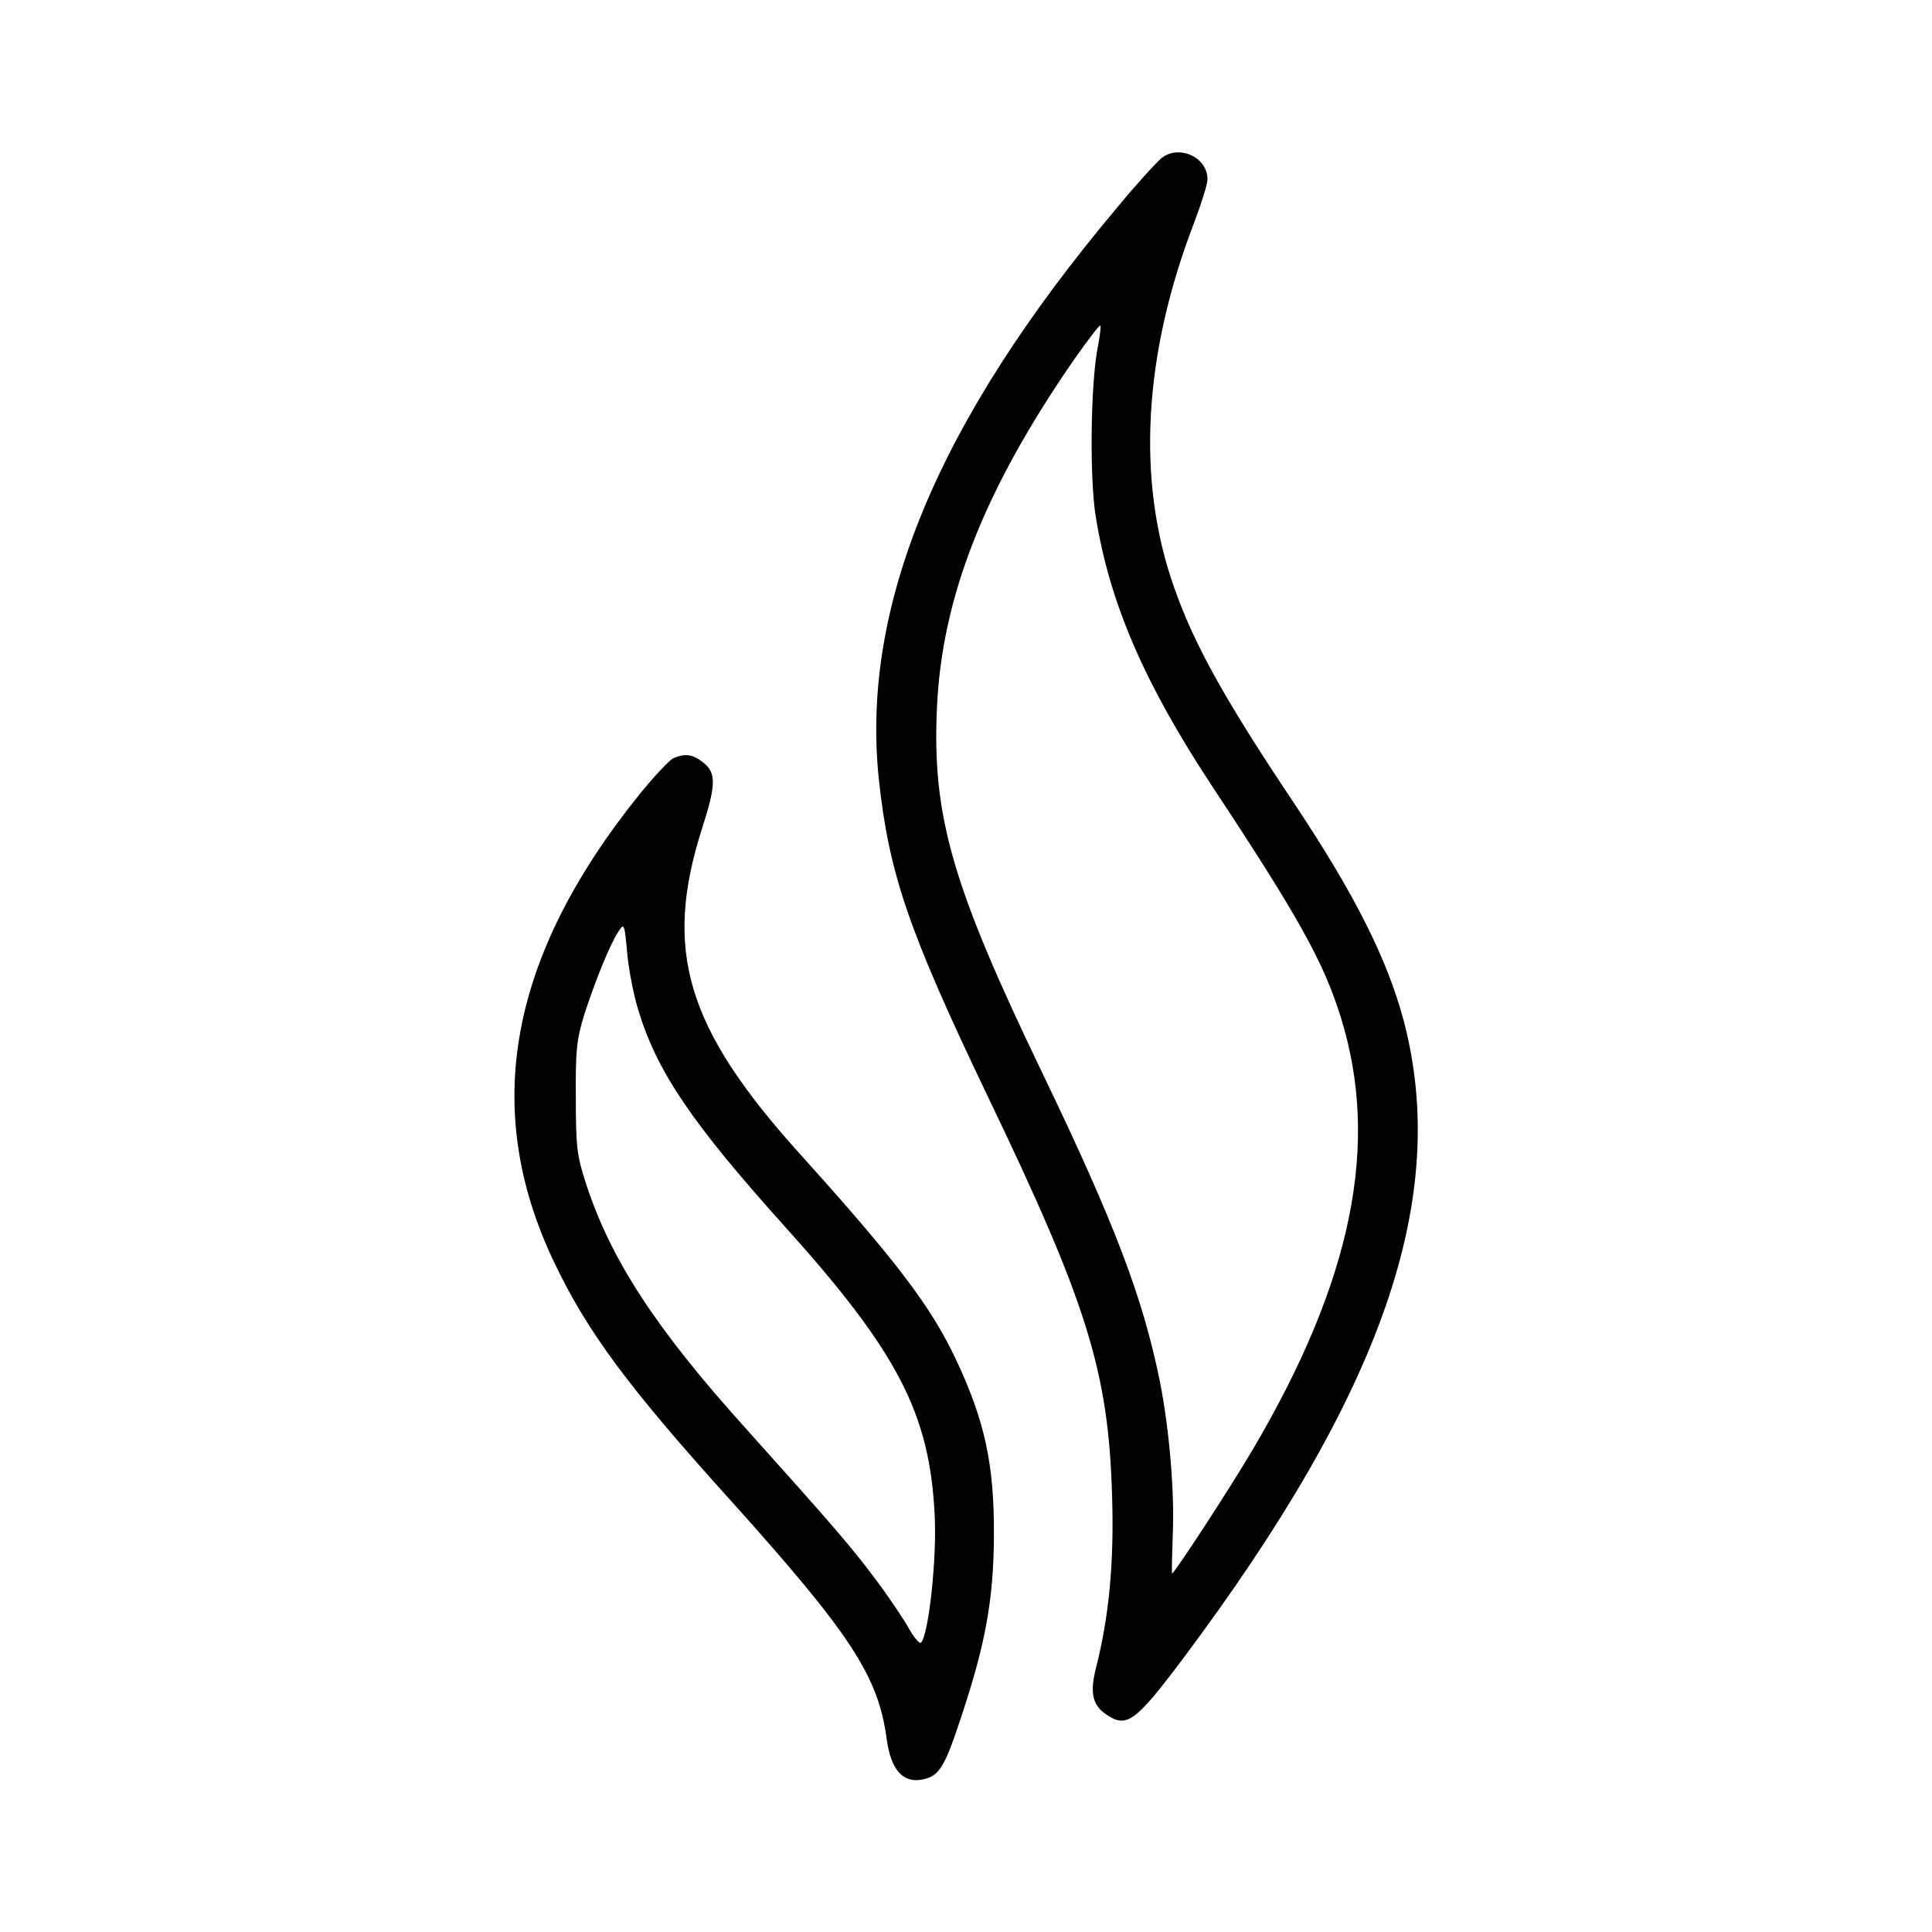
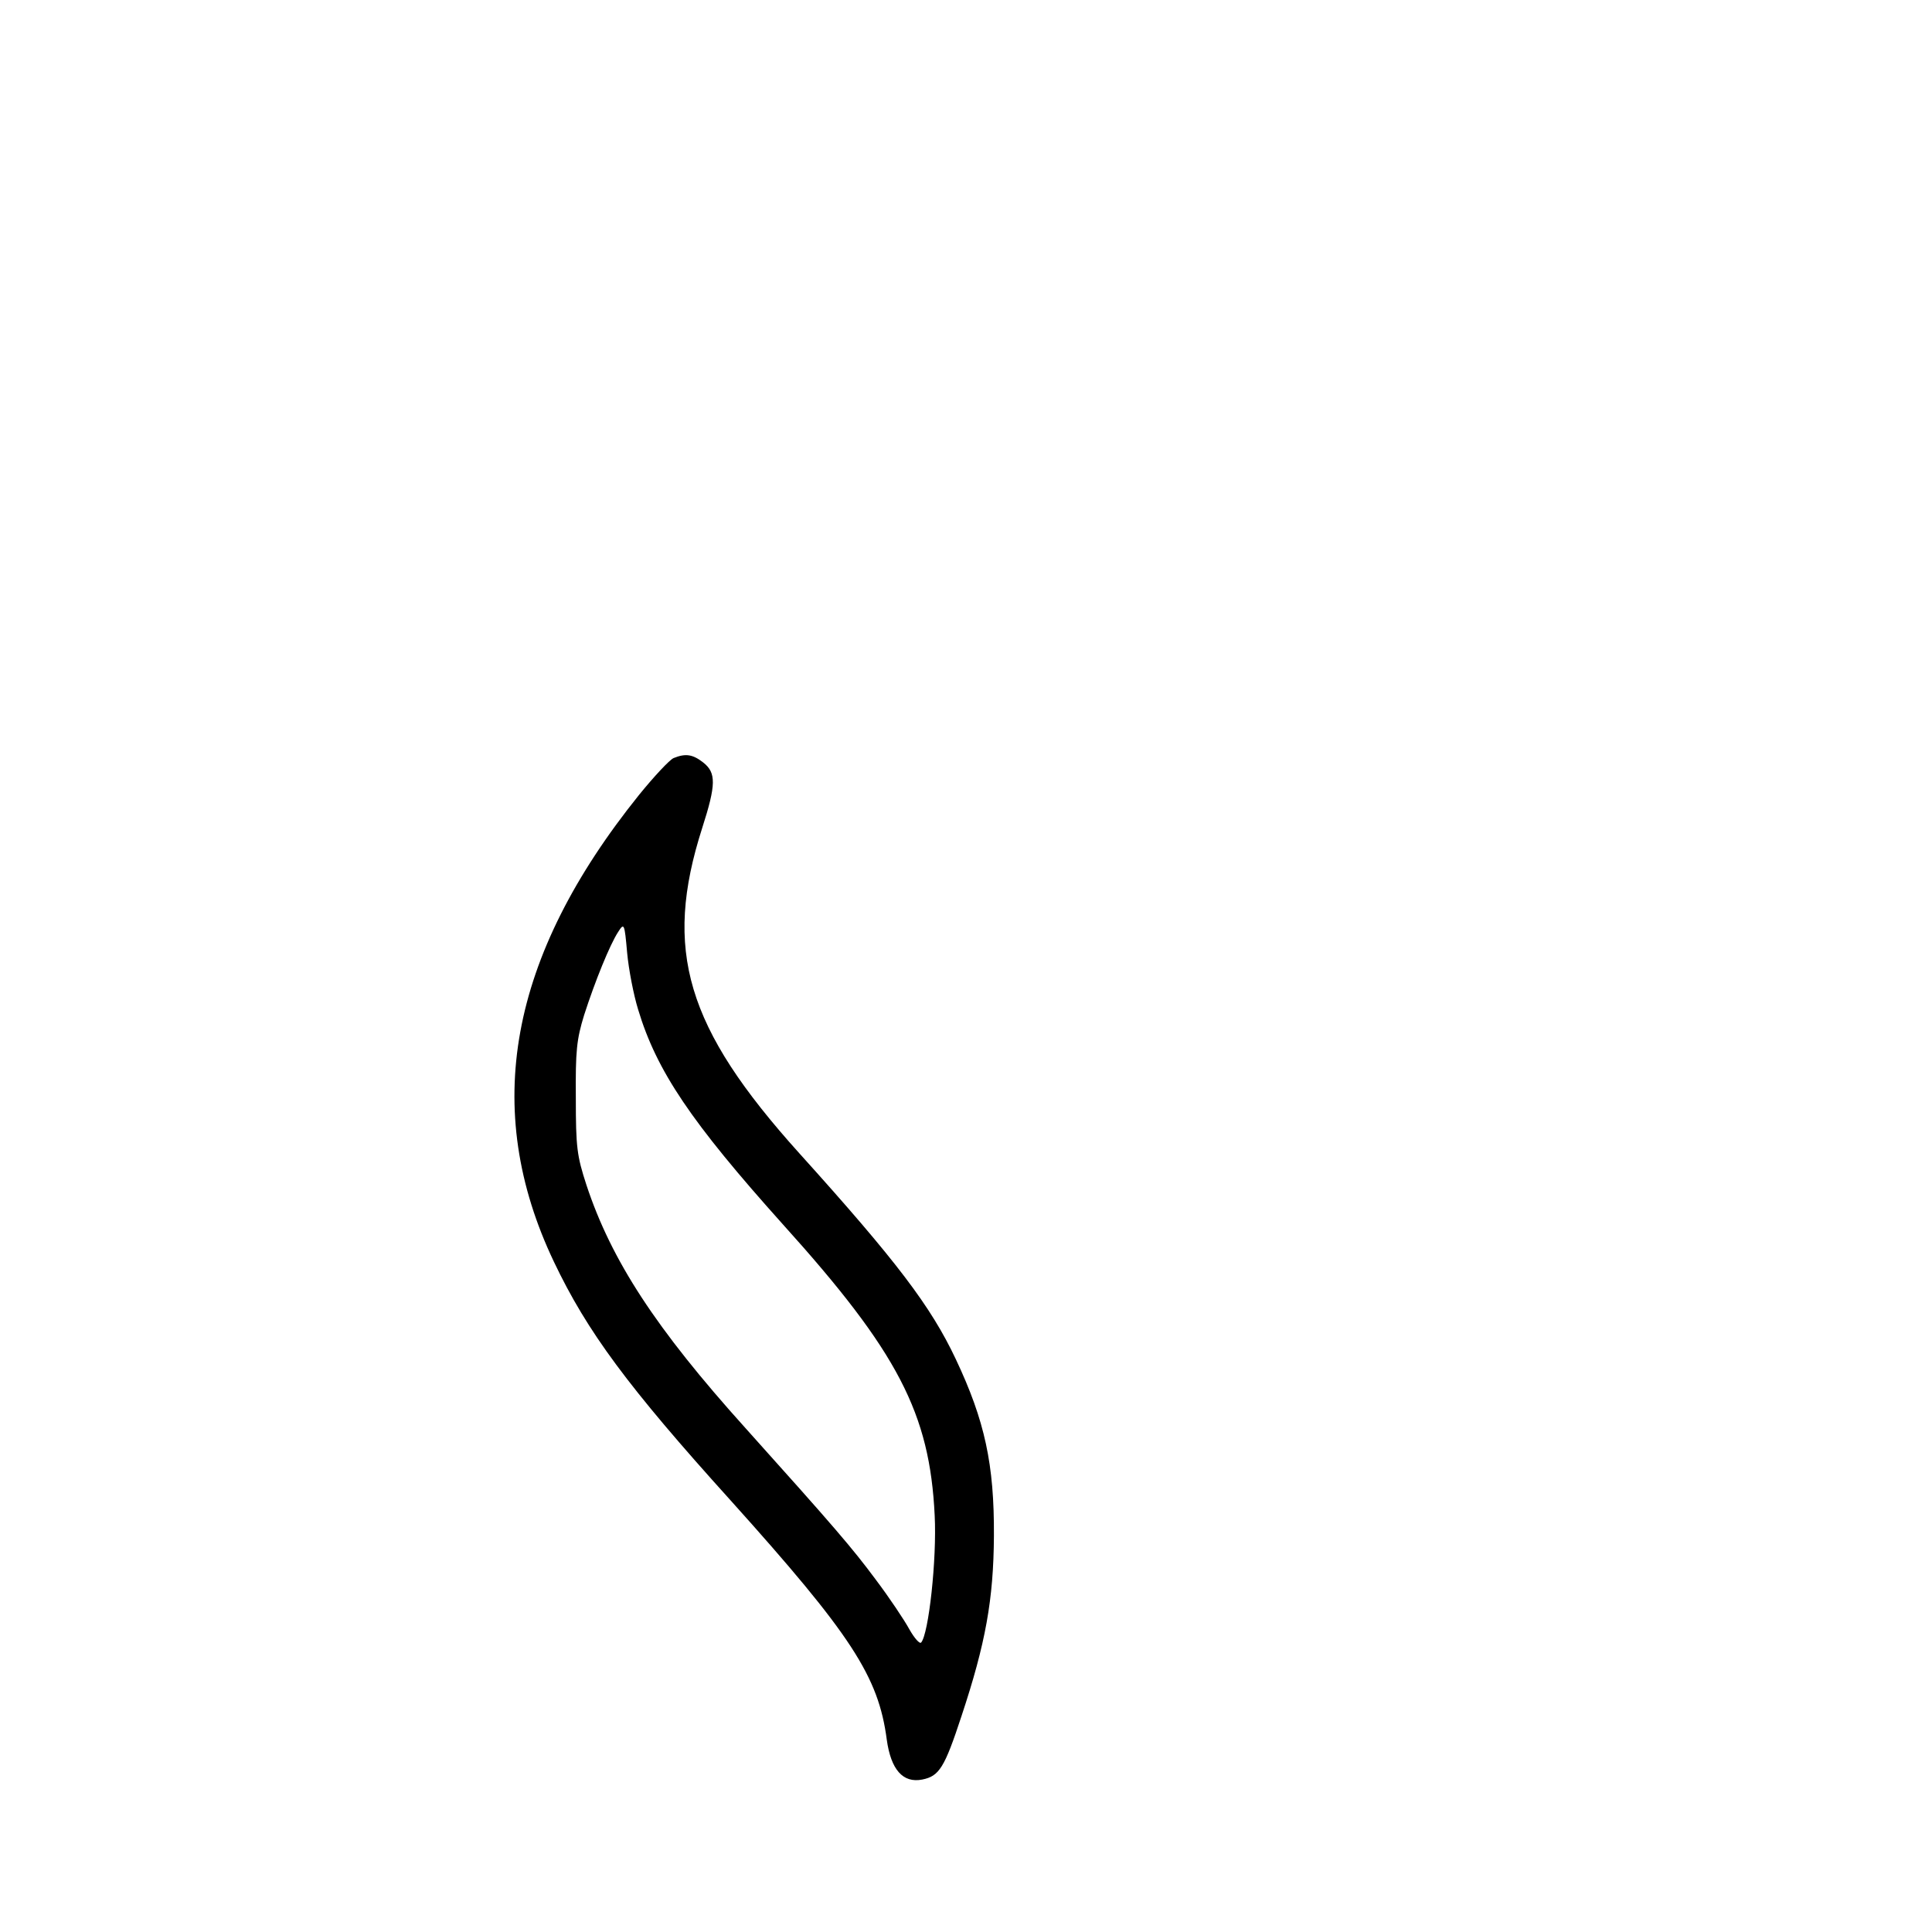
<svg xmlns="http://www.w3.org/2000/svg" version="1.0" width="512pt" height="512pt" viewBox="0 0 512 512" preserveAspectRatio="xMidYMid meet">
  <g transform="translate(0,512) scale(0.1,-0.1)" fill="#000000" stroke="none">
-     <path d="M3078 4701 c-14 -12 -69 -72 -120 -134 -474 -565 -677 -1054 -629 -1512 27 -251 79 -402 286 -835 266 -553 322 -733 332 -1060 6 -180 -8 -326 -43 -462 -16 -65 -9 -98 30 -123 52 -35 76 -17 200 148 531 709 709 1223 586 1692 -44 164 -129 334 -291 577 -182 272 -264 419 -317 570 -101 284 -82 619 53 969 19 50 35 101 35 114 0 58 -75 93 -122 56z m-168 -497 c-20 -96 -23 -351 -6 -454 37 -229 129 -441 306 -710 232 -351 297 -468 343 -615 105 -336 31 -699 -234 -1148 -60 -102 -207 -327 -213 -327 -1 0 0 47 2 105 5 115 -10 282 -34 403 -45 223 -120 420 -311 817 -240 498 -293 682 -280 969 13 294 126 580 364 924 36 51 67 92 69 89 2 -2 -1 -26 -6 -53z" />
    <path d="M1785 3111 c-11 -5 -52 -49 -91 -97 -346 -430 -419 -833 -226 -1238 88 -185 196 -331 468 -632 321 -357 392 -467 414 -634 11 -80 43 -116 94 -106 45 9 59 31 104 168 64 193 85 309 86 478 1 189 -24 305 -101 468 -66 140 -157 260 -415 546 -300 333 -361 538 -257 862 37 115 37 146 3 173 -28 22 -47 25 -79 12z m-94 -666 c49 -163 140 -298 384 -570 305 -338 389 -501 402 -771 6 -116 -16 -315 -36 -337 -4 -4 -18 12 -31 35 -13 24 -53 84 -90 133 -61 82 -107 136 -345 401 -237 263 -355 444 -421 644 -25 77 -28 99 -28 230 -1 125 2 155 22 220 29 90 68 186 90 220 16 25 17 24 24 -55 4 -44 17 -111 29 -150z" />
  </g>
</svg>